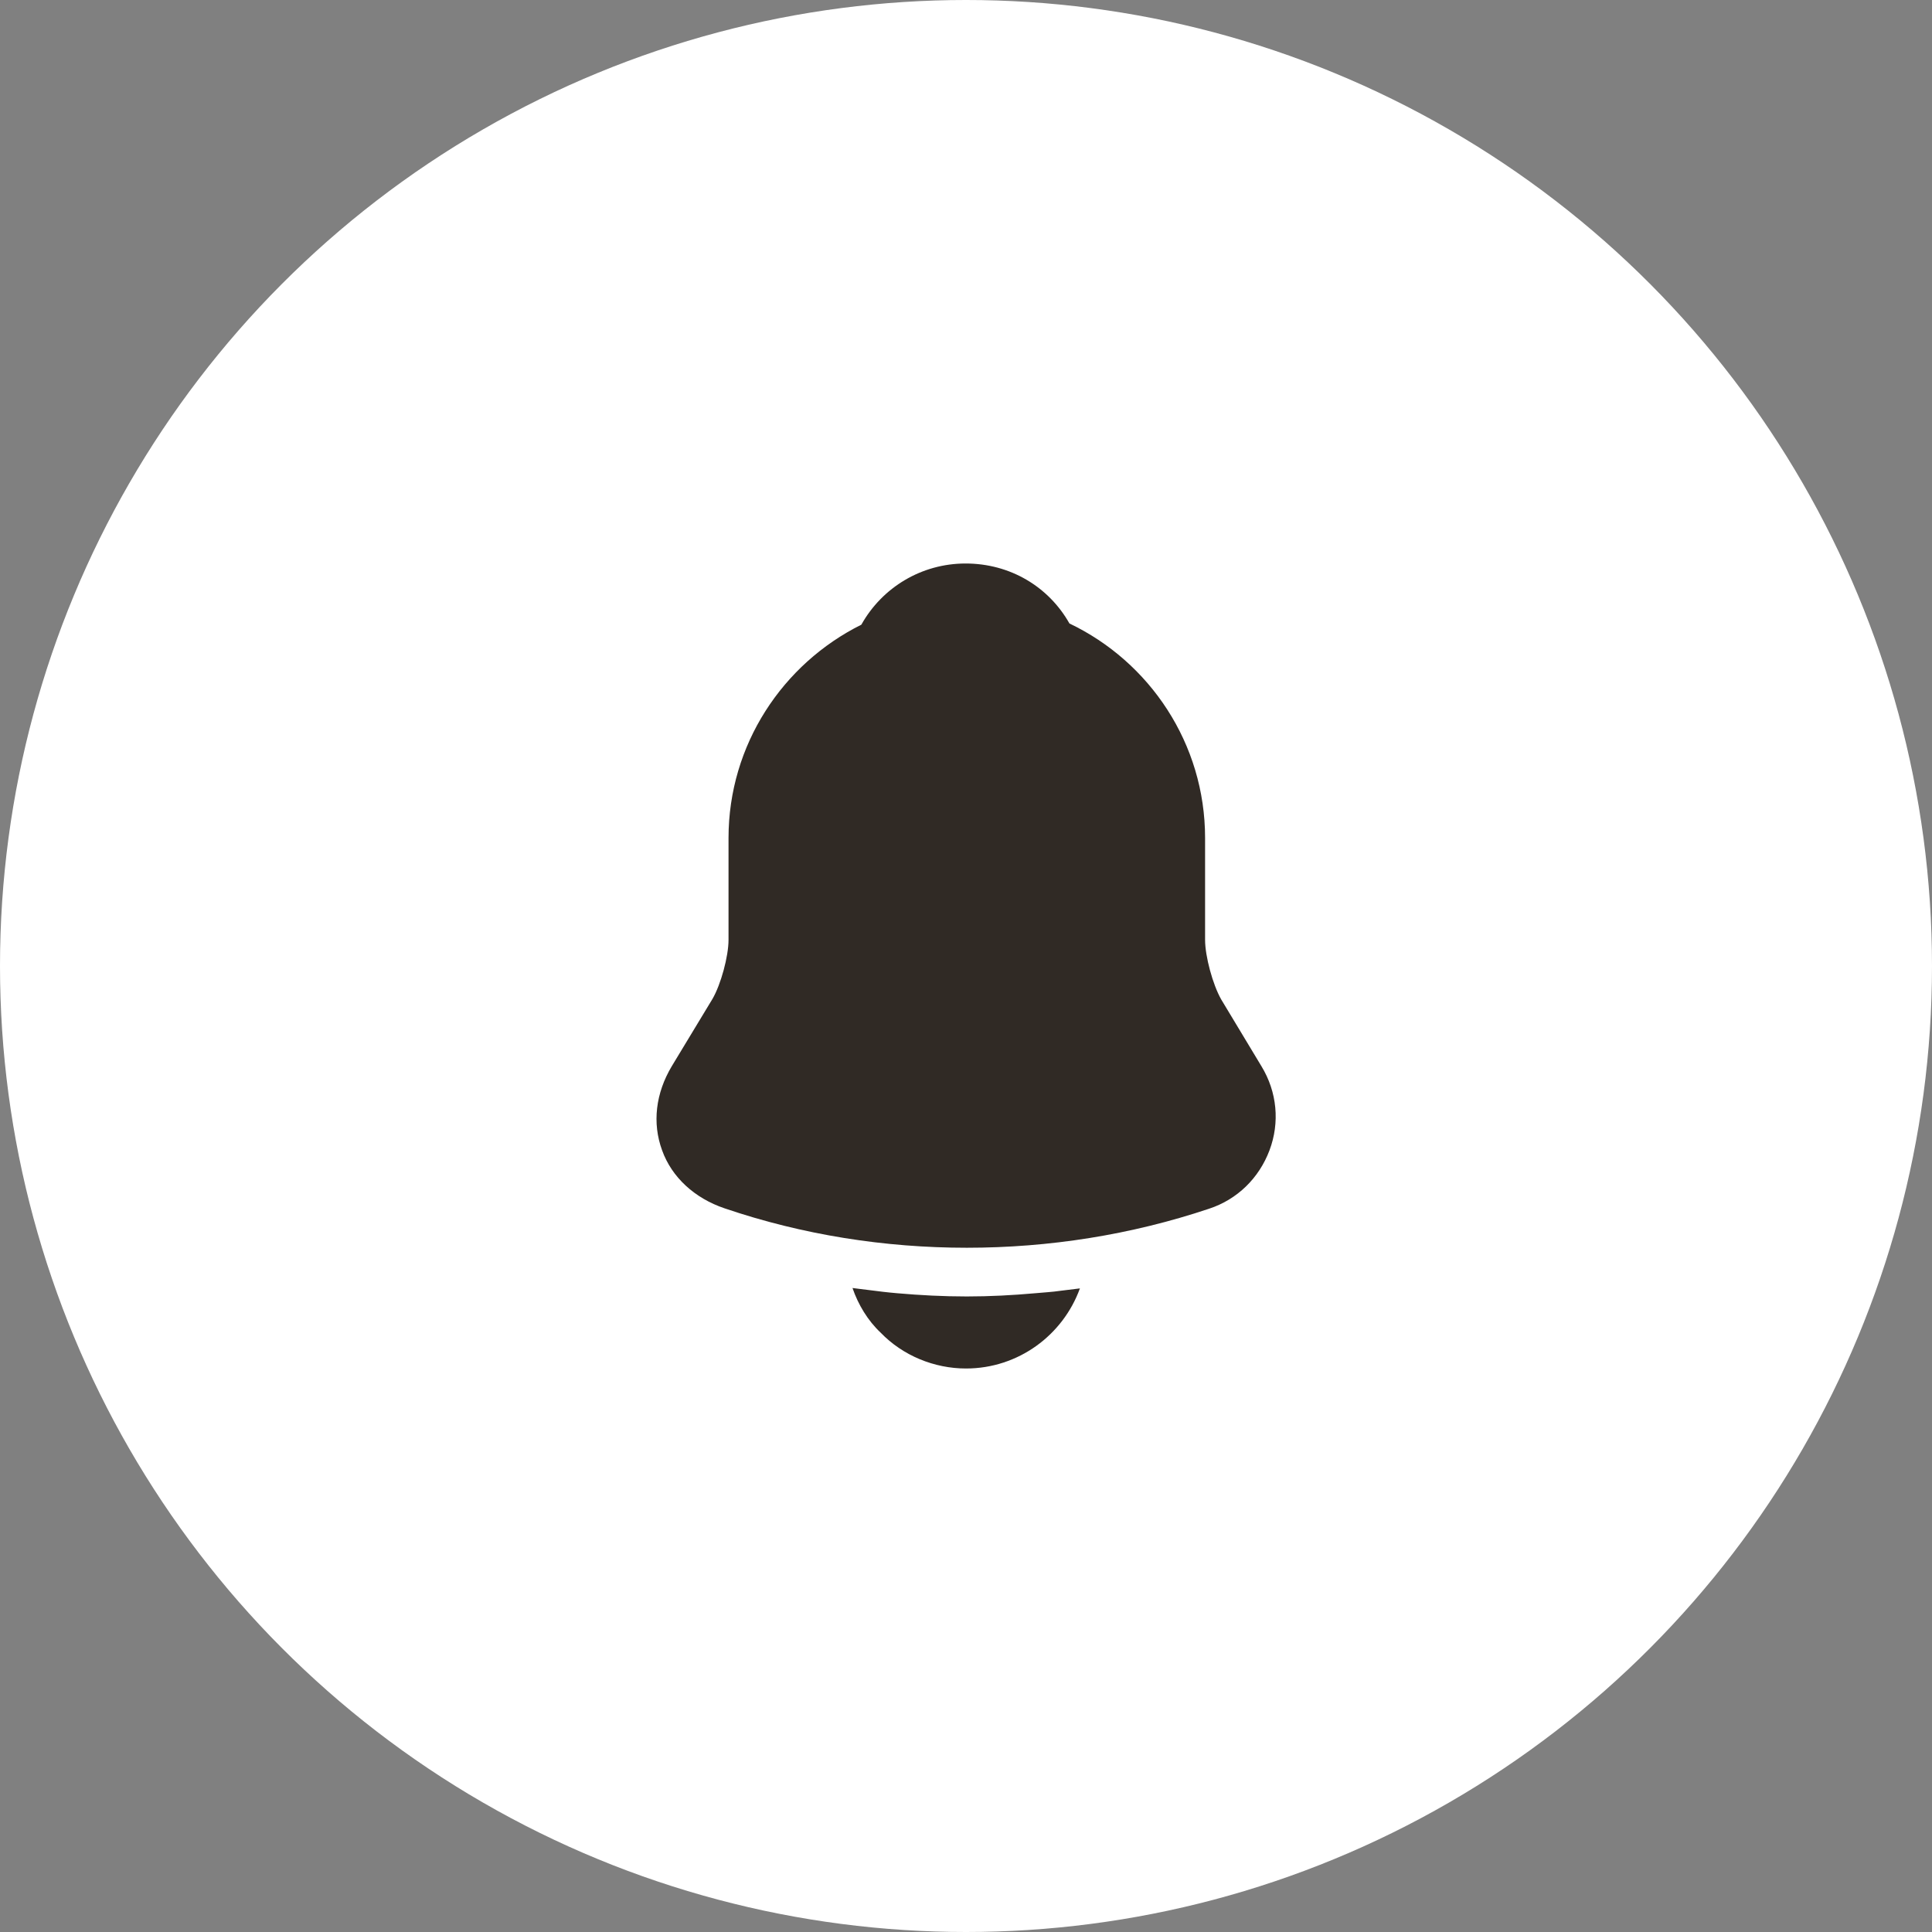
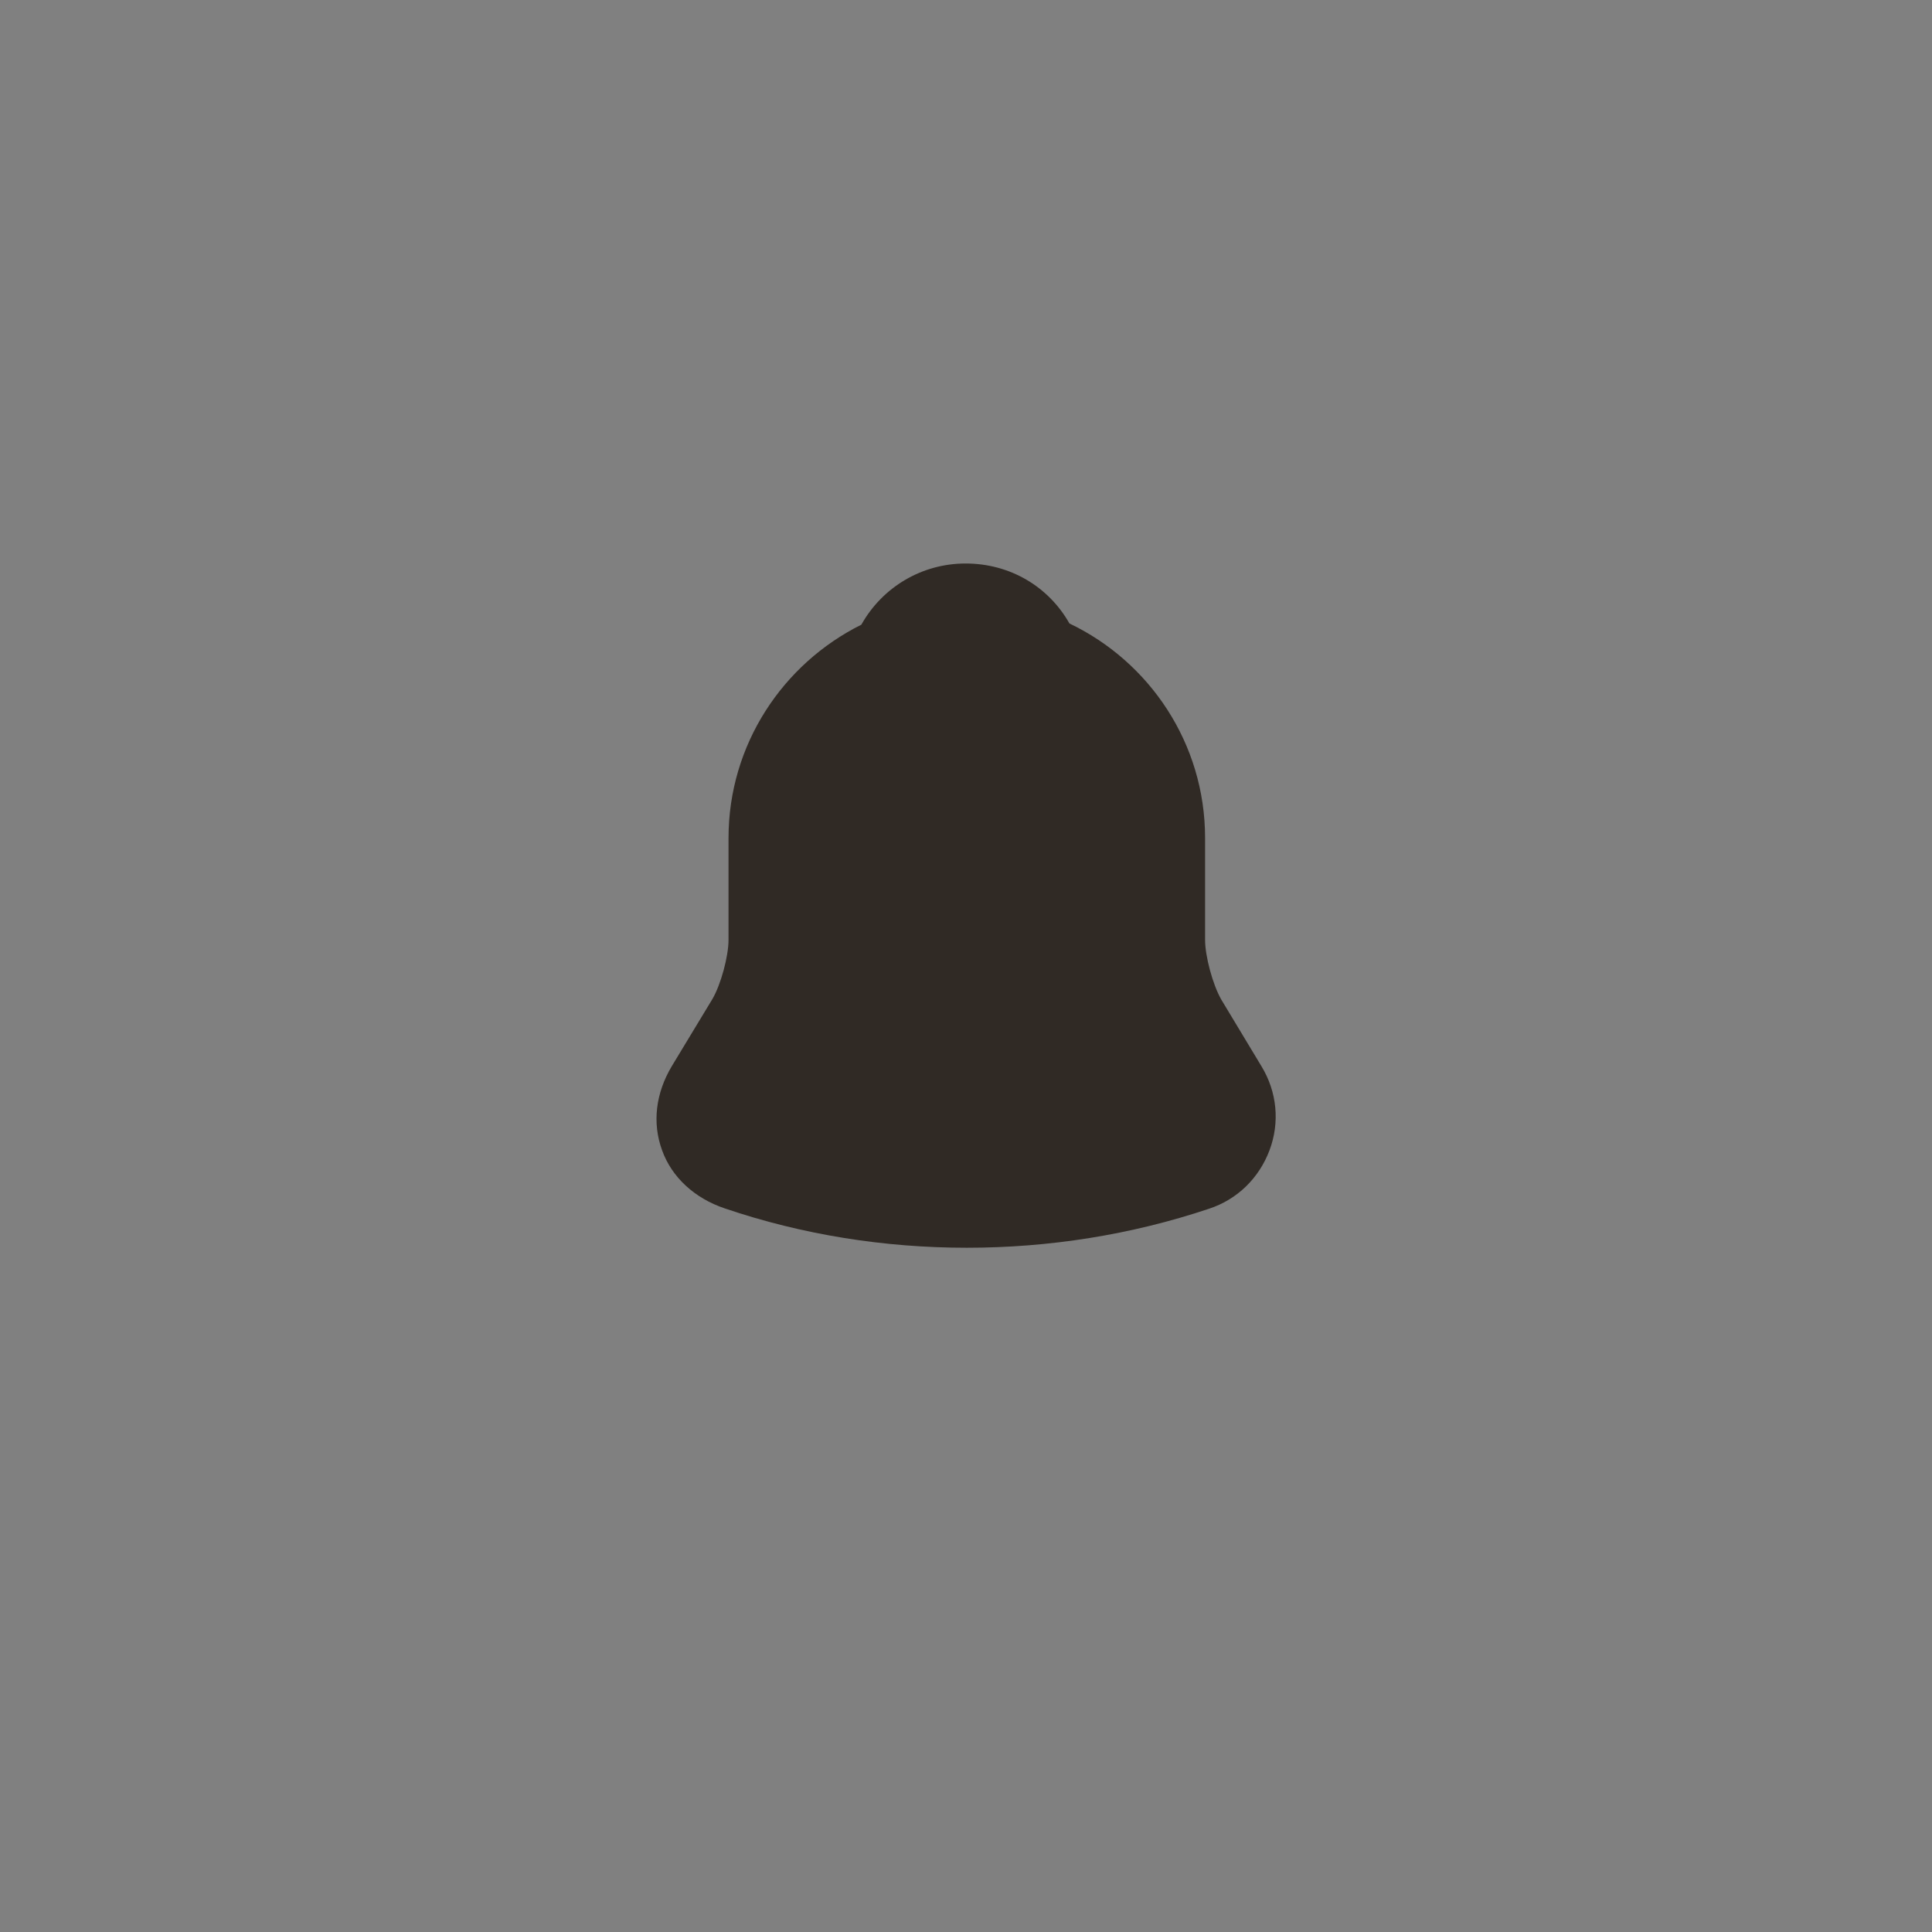
<svg xmlns="http://www.w3.org/2000/svg" width="48" height="48" viewBox="0 0 48 48" fill="none">
  <rect x="0" y="0" width="48" height="48" fill="#808080" stroke="none" />
-   <circle cx="24" cy="24" r="24" fill="white" />
  <path d="M31.34 26.49L30.34 24.83C30.13 24.46 29.94 23.76 29.94 23.35V20.82C29.94 18.47 28.56 16.44 26.57 15.49C26.05 14.57 25.09 14 23.99 14C22.9 14 21.92 14.59 21.4 15.52C19.45 16.49 18.1 18.5 18.1 20.82V23.35C18.1 23.76 17.91 24.46 17.7 24.82L16.69 26.49C16.29 27.16 16.2 27.9 16.45 28.58C16.69 29.25 17.26 29.77 18 30.02C19.94 30.68 21.98 31 24.02 31C26.06 31 28.1 30.68 30.04 30.03C30.74 29.8 31.28 29.27 31.54 28.58C31.8 27.89 31.73 27.13 31.34 26.49Z" fill="#302A25" />
-   <path d="M26.83 32.01C26.41 33.17 25.3 34 24 34C23.21 34 22.43 33.68 21.88 33.11C21.56 32.81 21.32 32.41 21.18 32C21.31 32.02 21.44 32.03 21.58 32.05C21.81 32.08 22.05 32.11 22.29 32.13C22.86 32.18 23.44 32.21 24.02 32.21C24.59 32.21 25.16 32.18 25.72 32.13C25.93 32.11 26.14 32.1 26.34 32.07C26.5 32.05 26.66 32.03 26.83 32.01Z" fill="#302A25" />
</svg>